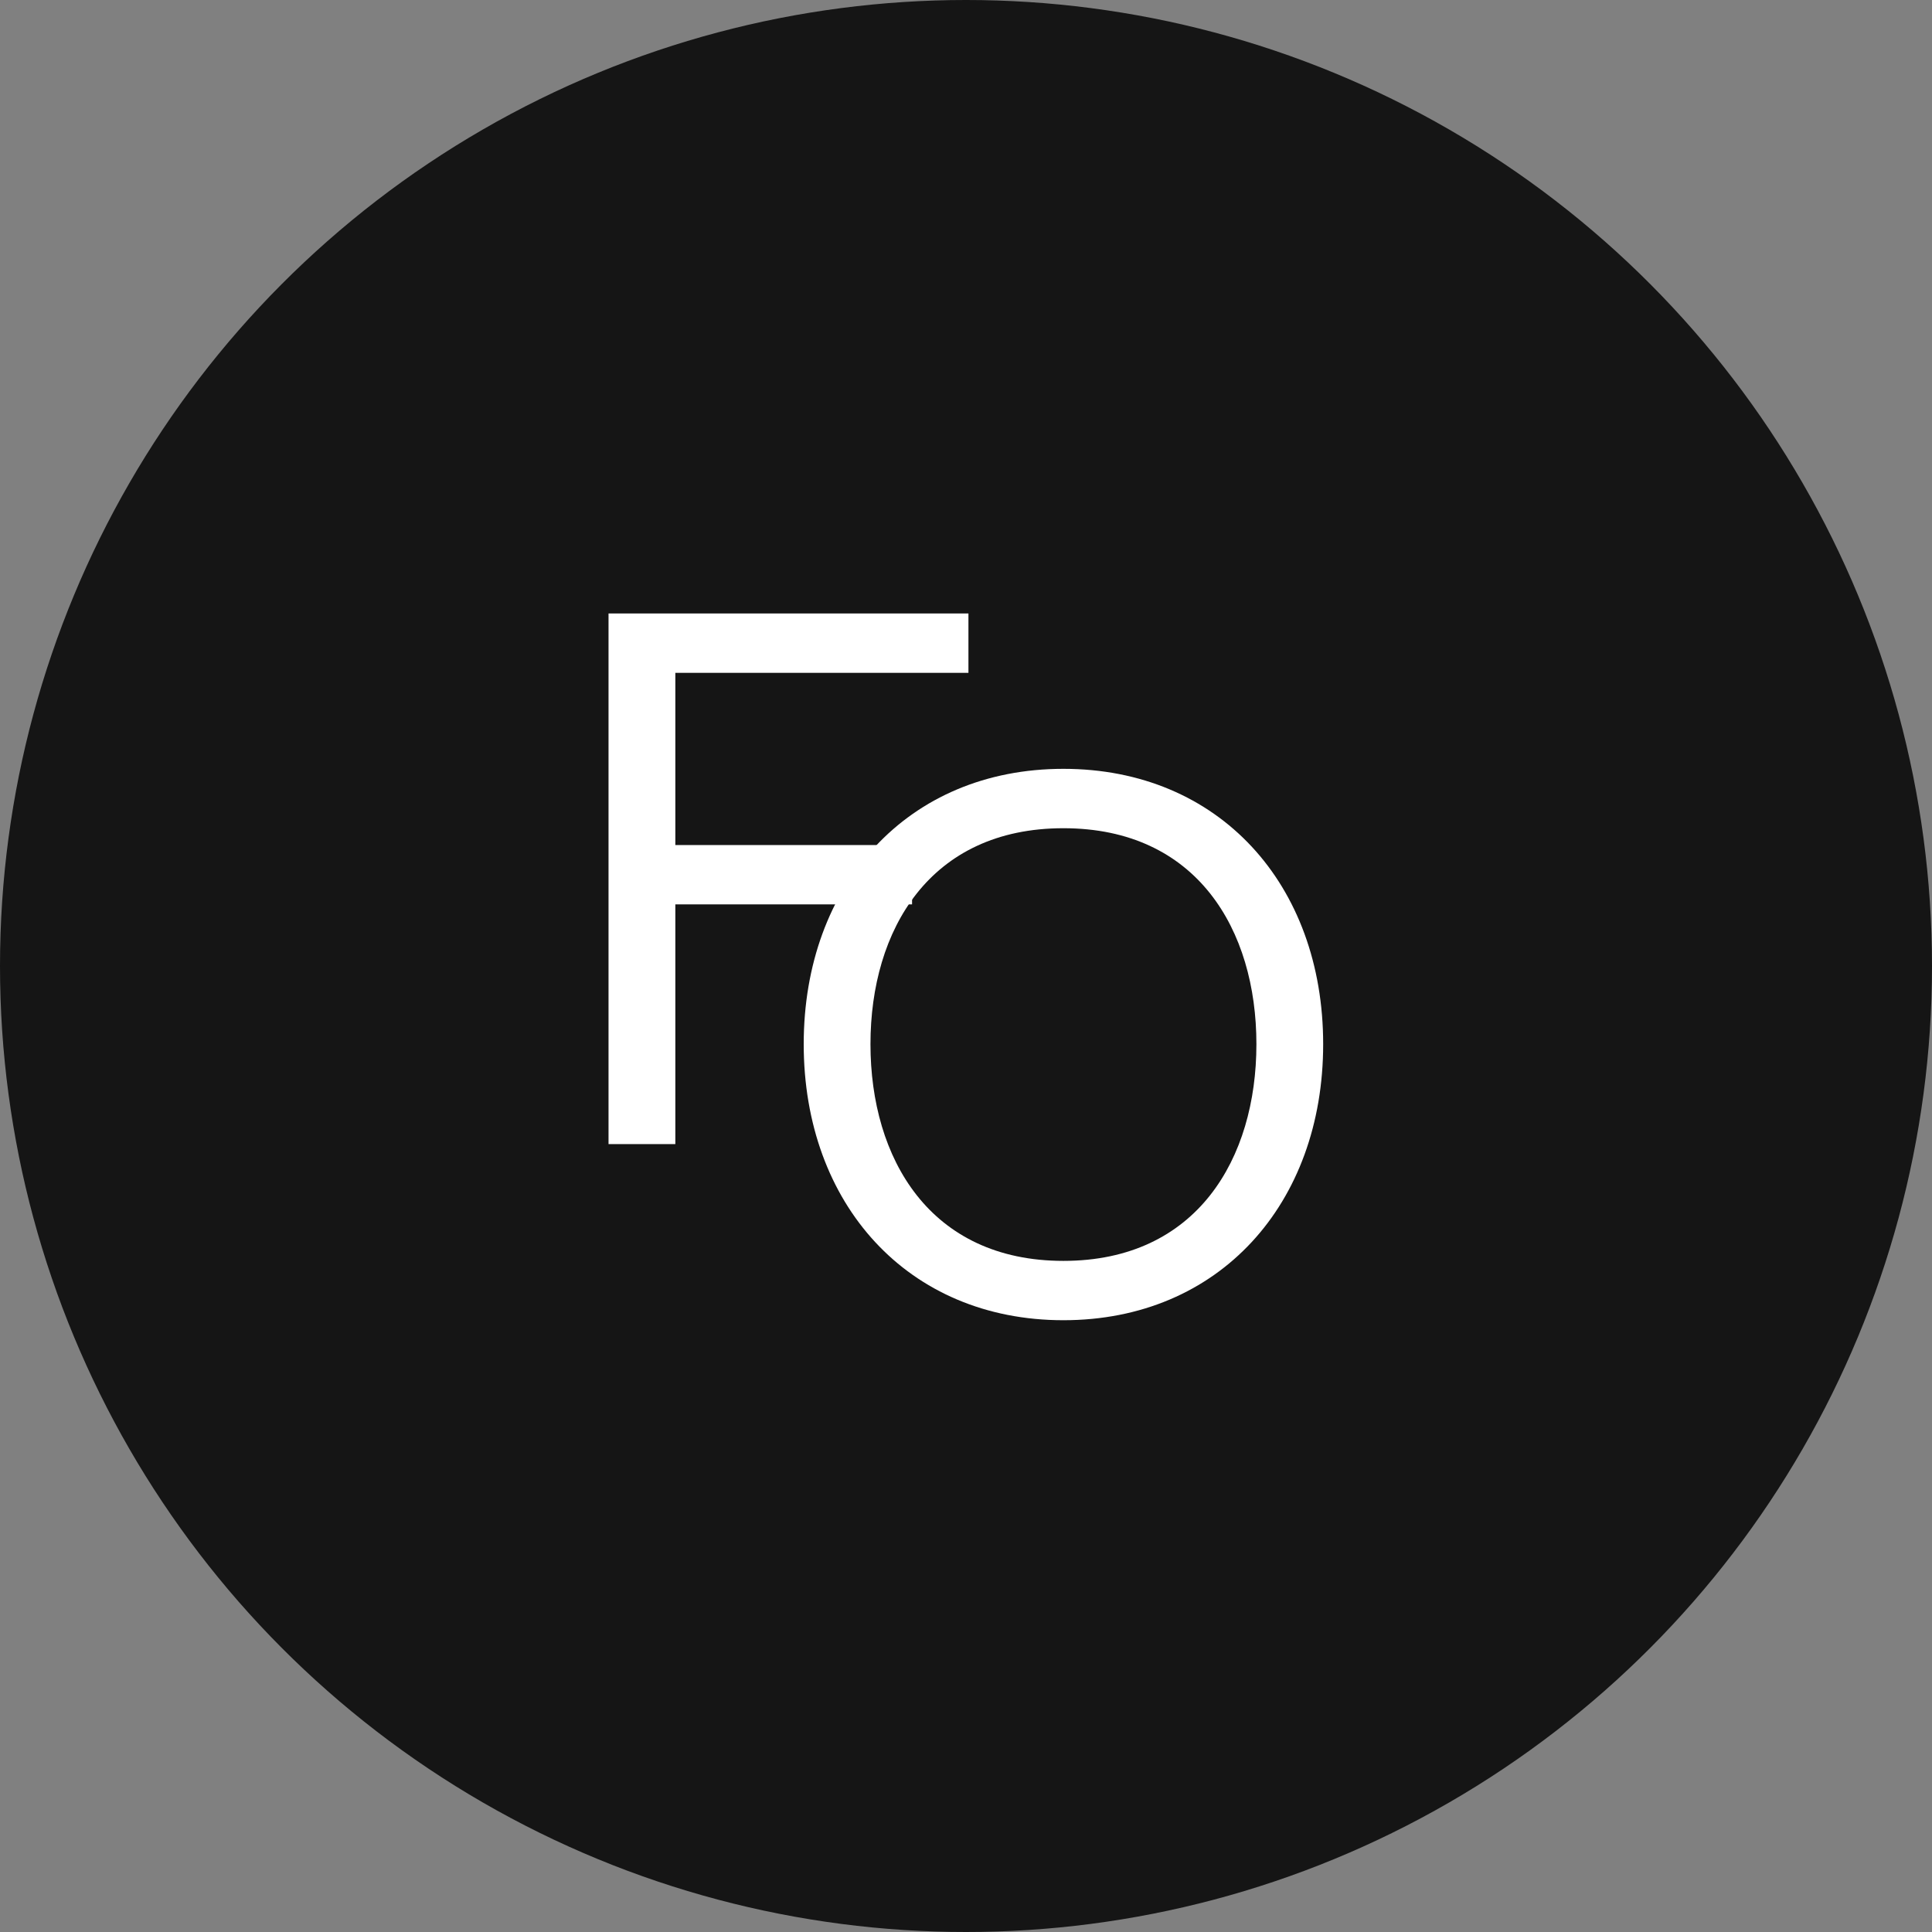
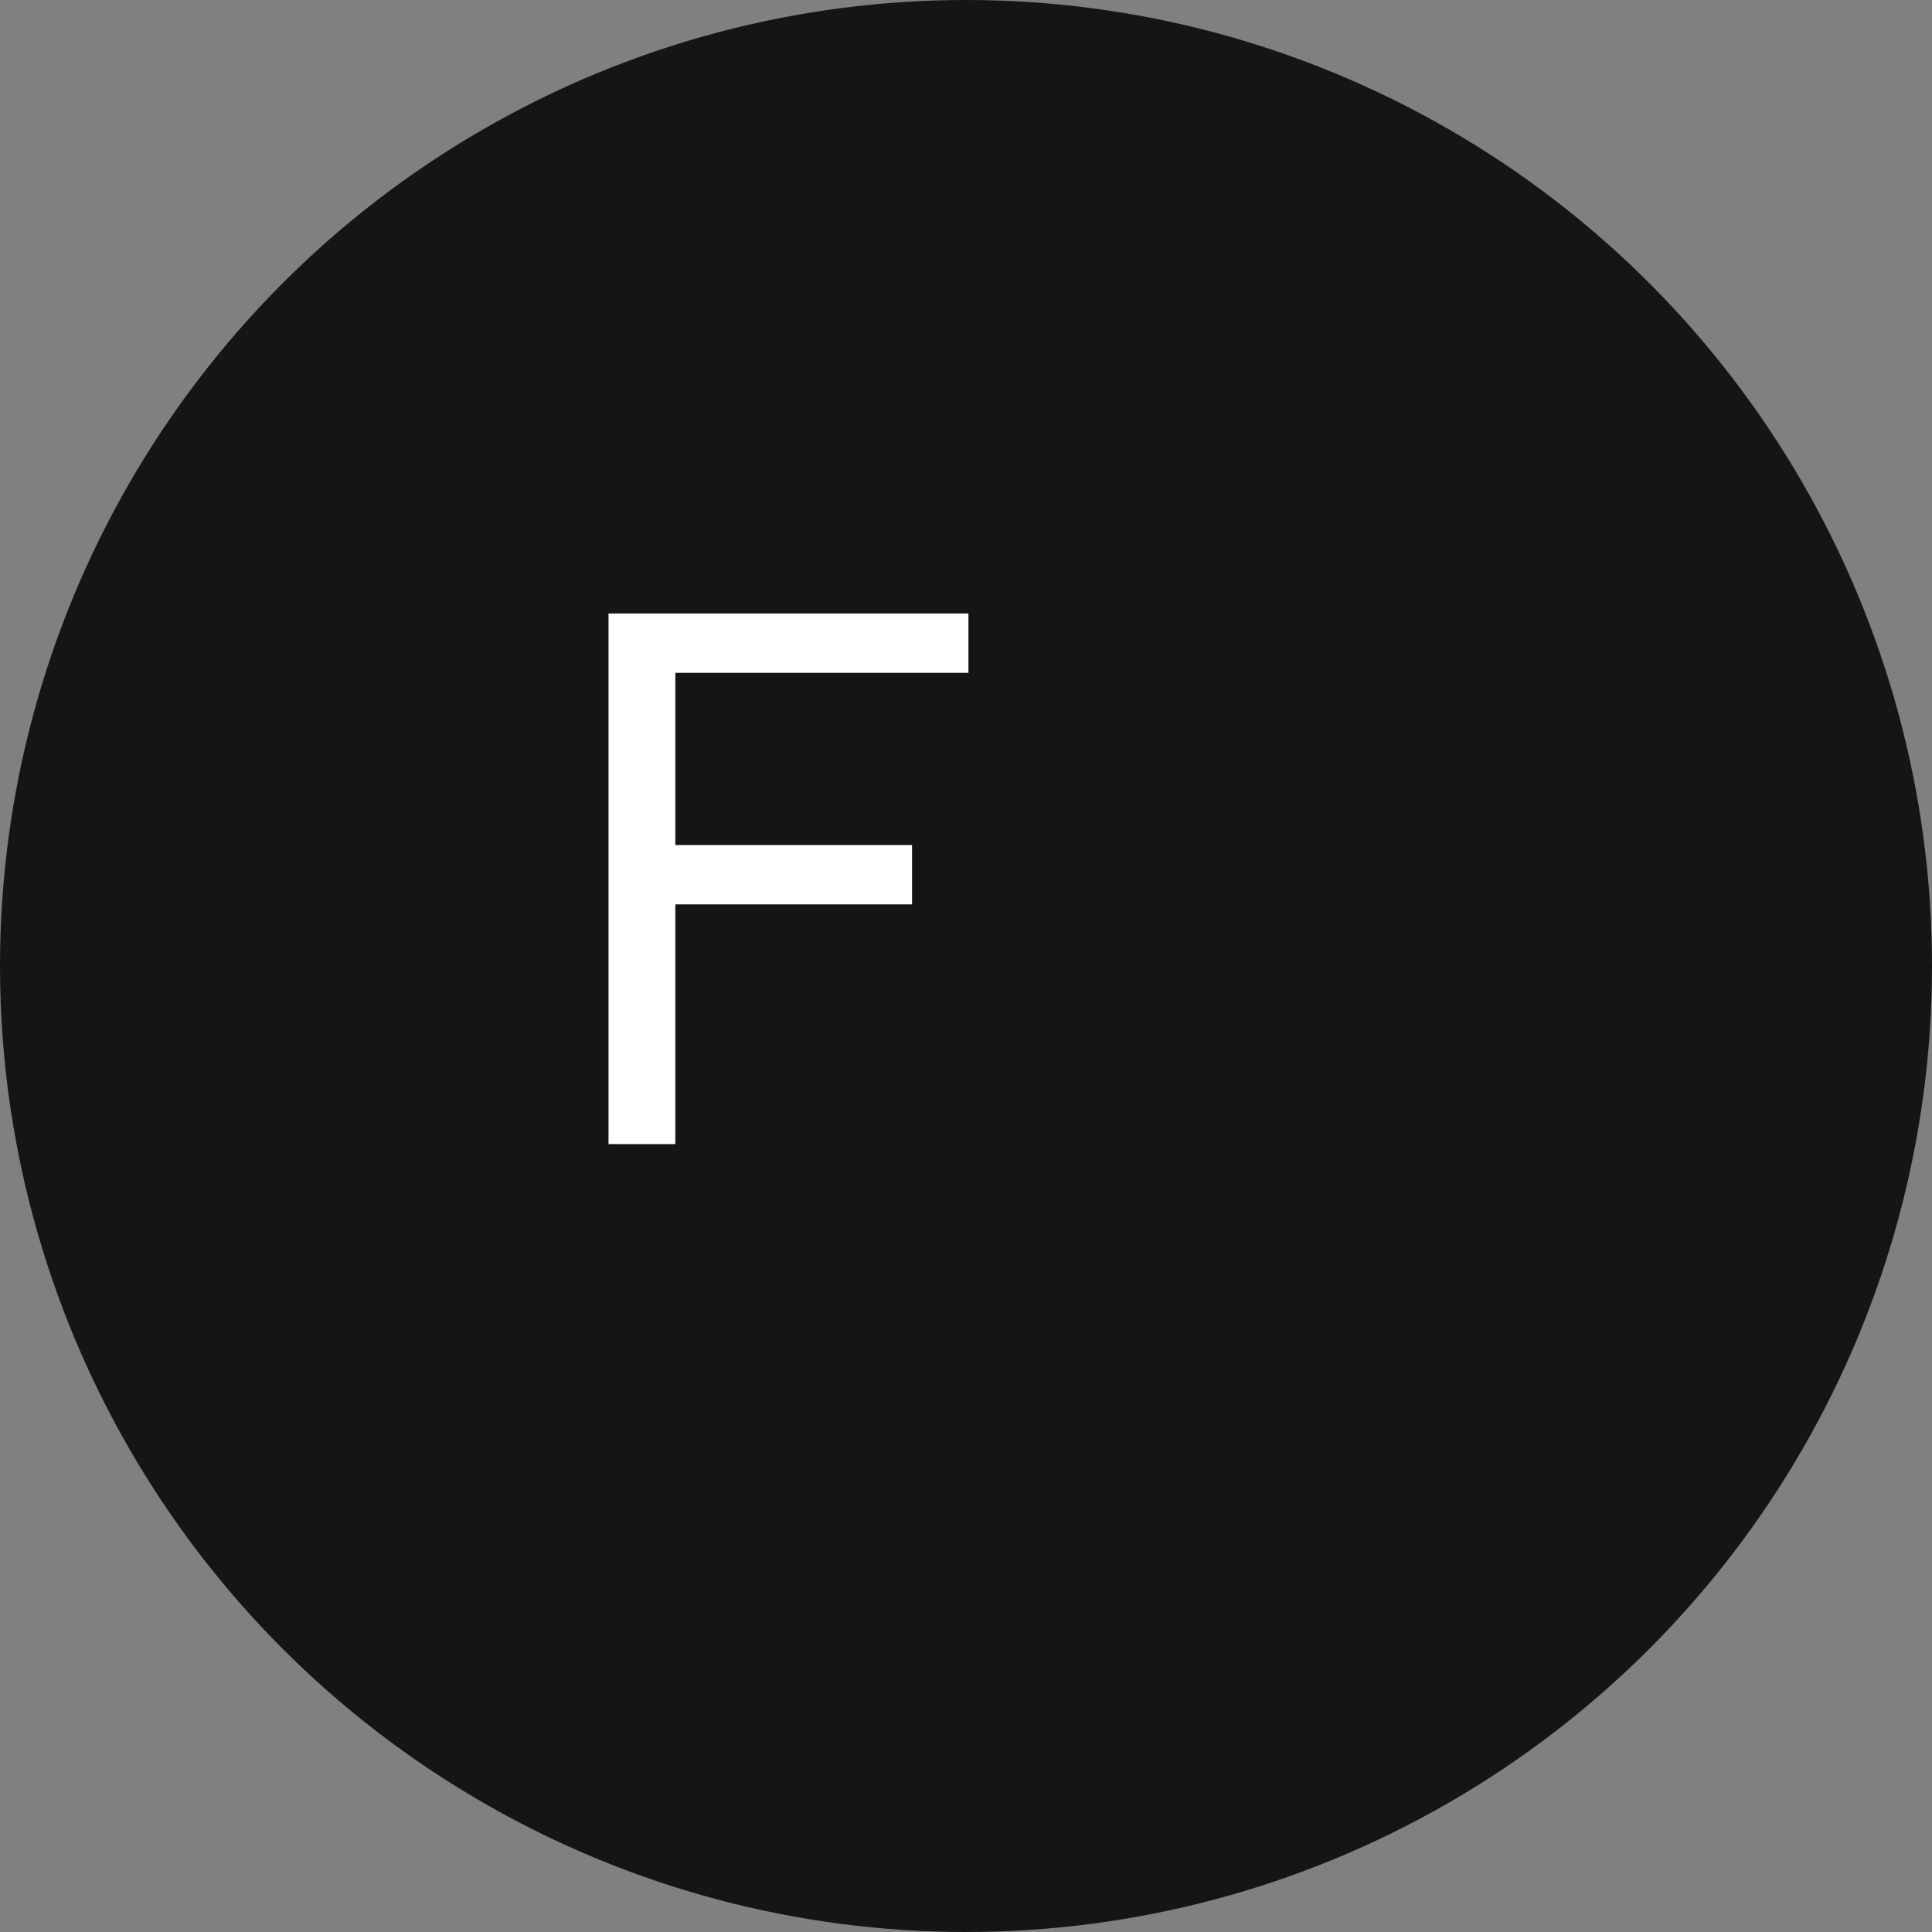
<svg xmlns="http://www.w3.org/2000/svg" width="38" height="38" viewBox="0 0 38 38" fill="none">
  <rect x="0" y="0" width="38" height="38" fill="#808080" stroke="none" />
  <circle cx="19" cy="19" r="19" fill="#151515" />
  <path d="M13.283 16.621H17.939V17.788H13.283V22.503H11.969V12.066H19.048V13.234H13.283V16.621Z" fill="white" />
-   <path d="M20.916 25.967C17.851 25.967 15.808 23.676 15.808 20.537C15.808 17.399 17.851 15.122 20.916 15.122C23.982 15.122 26.025 17.399 26.025 20.537C26.025 23.676 23.982 25.967 20.916 25.967ZM20.916 24.8C23.544 24.8 24.712 22.785 24.712 20.537C24.712 18.29 23.544 16.29 20.916 16.29C18.289 16.29 17.121 18.29 17.121 20.537C17.121 22.785 18.289 24.8 20.916 24.8Z" fill="white" />
</svg>